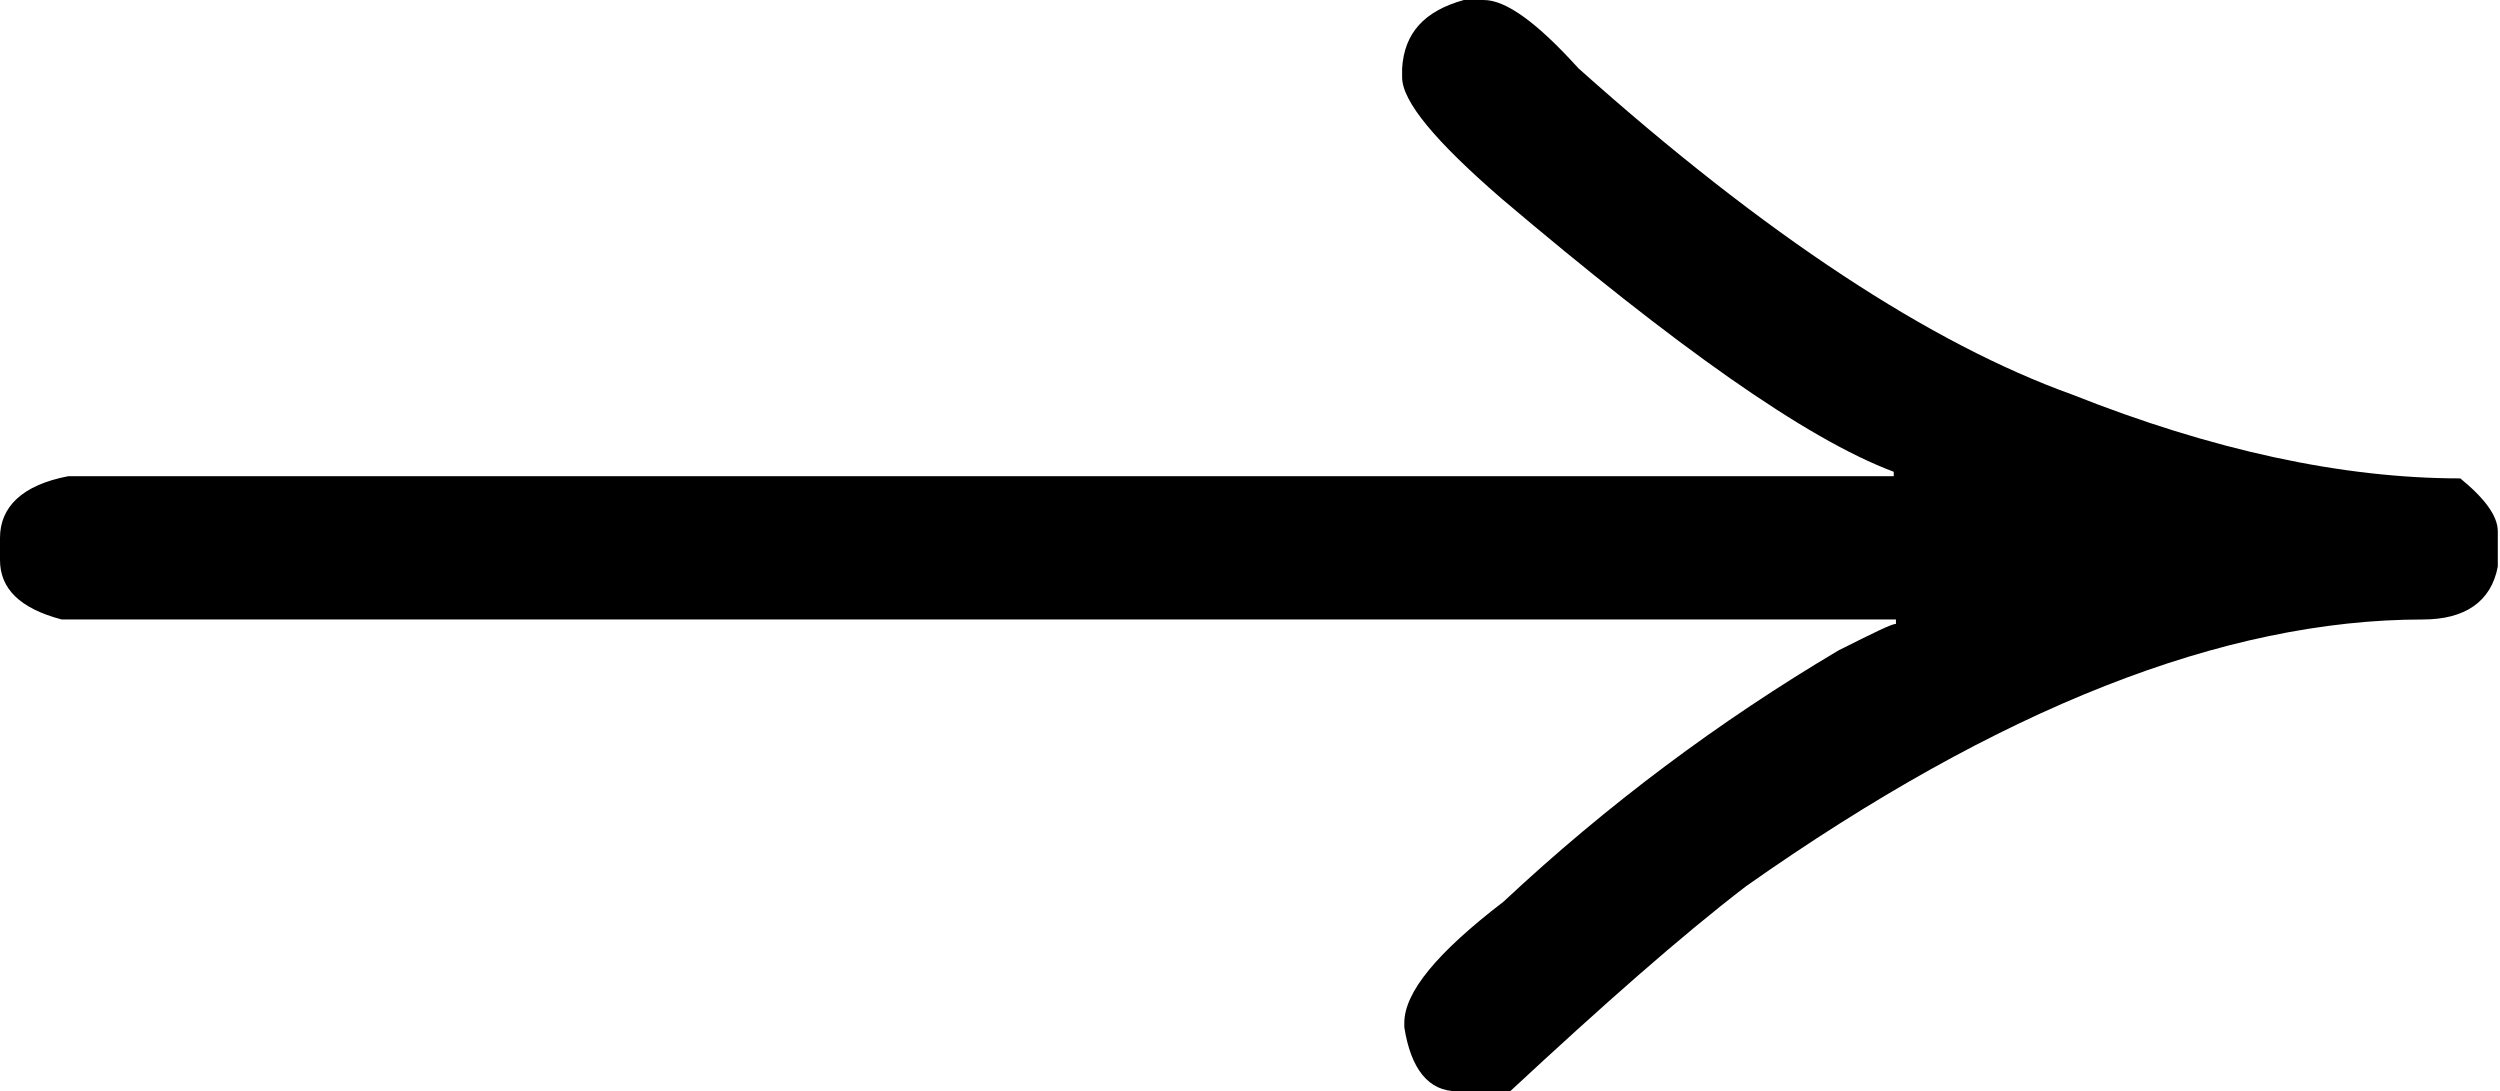
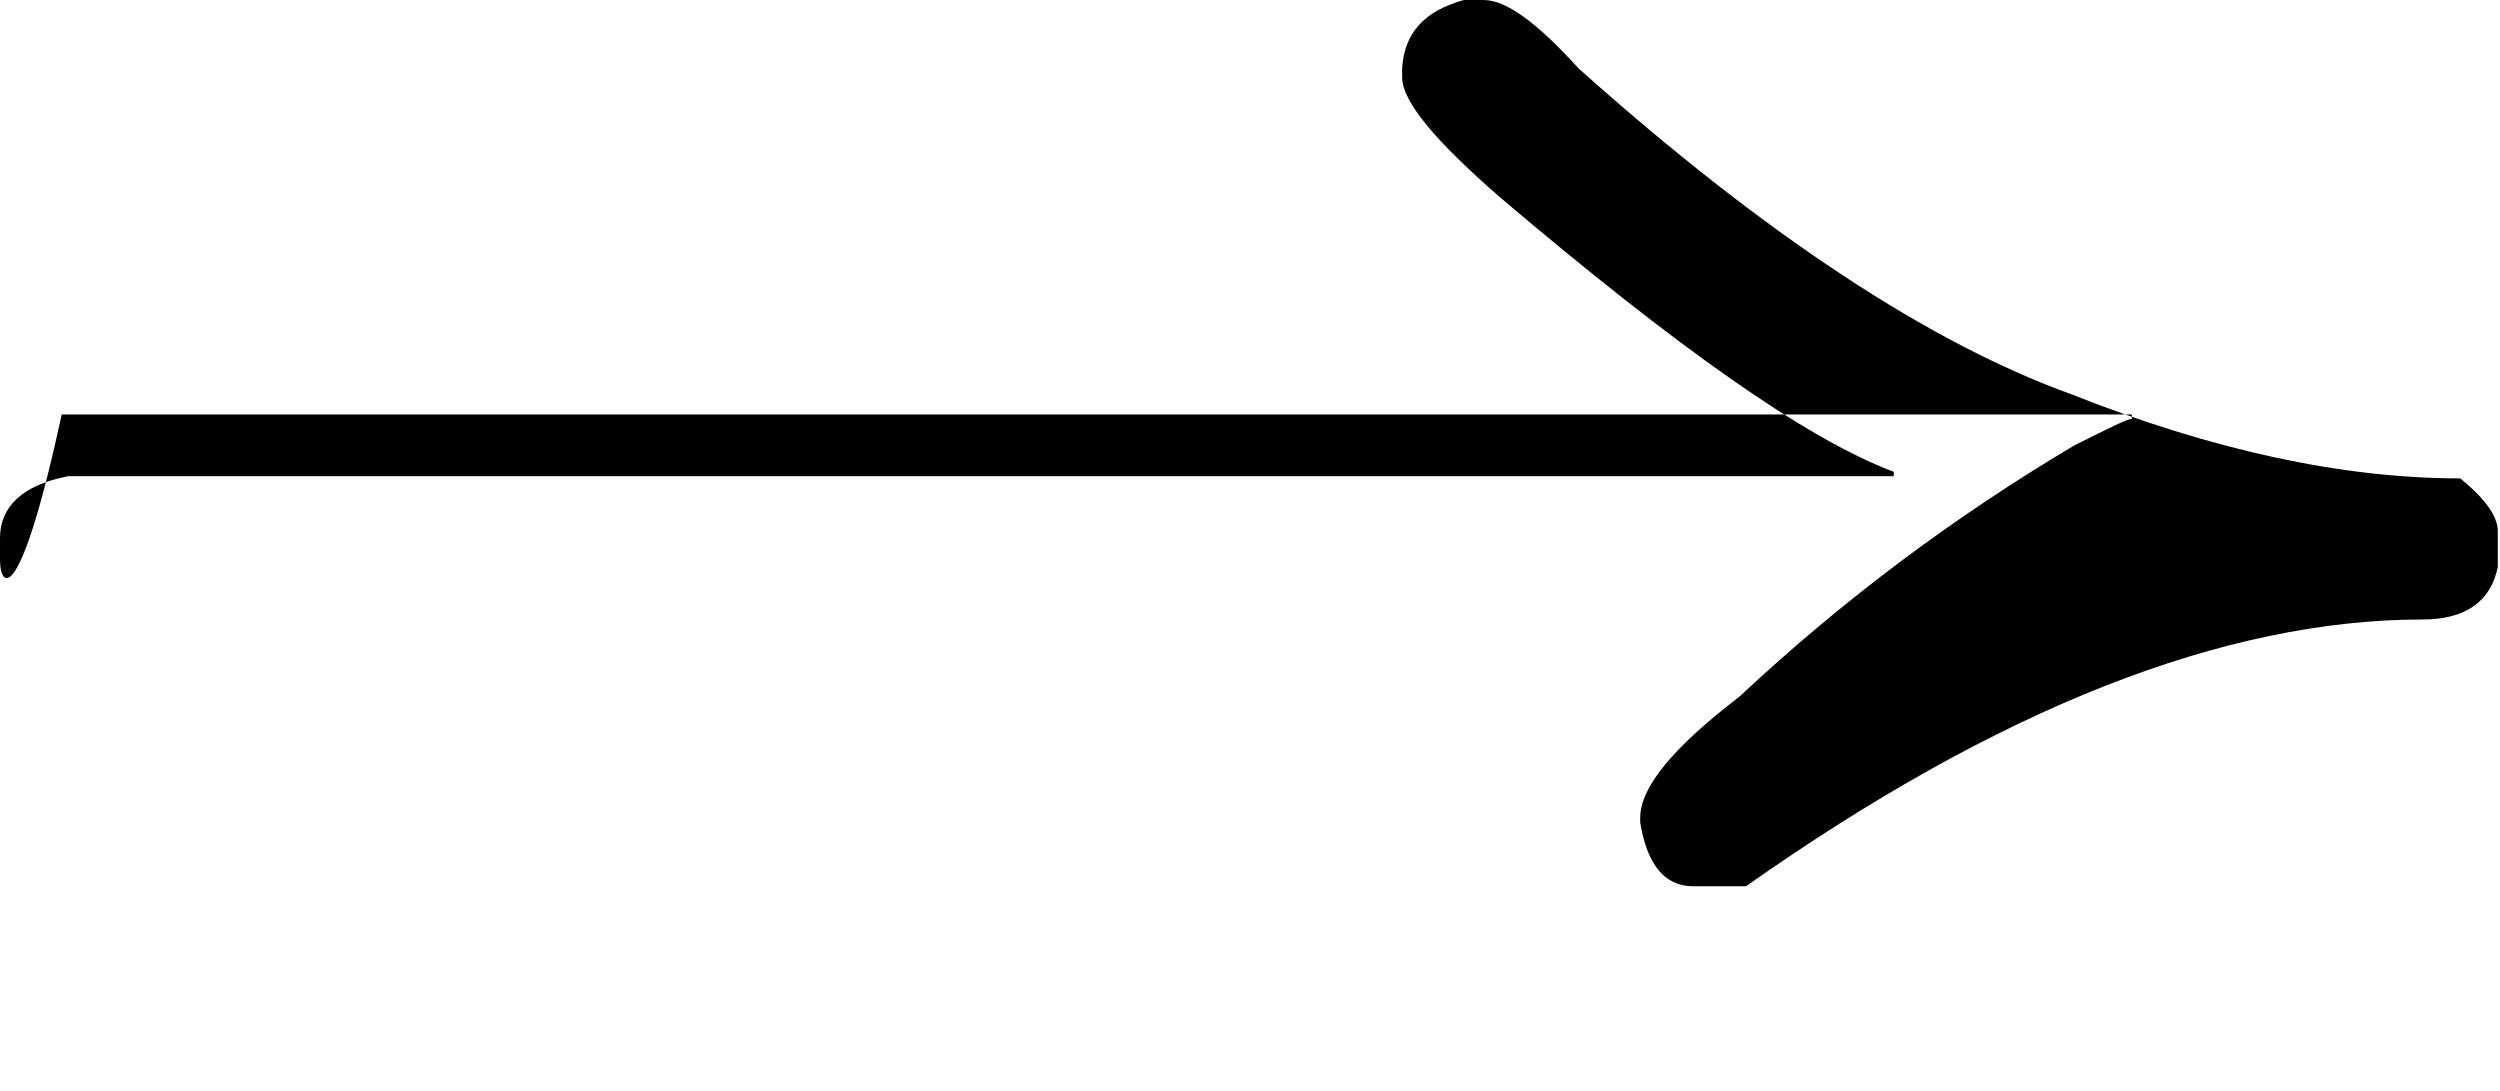
<svg xmlns="http://www.w3.org/2000/svg" version="1.1" id="Calque_1" shape-rendering="geometricPrecision" text-rendering="geometricPrecision" image-rendering="optimizeQuality" x="0px" y="0px" viewBox="0 0 113.4 49.5" style="enable-background:new 0 0 113.4 49.5;" xml:space="preserve">
  <g id="Plan_x0020_1">
-     <path id="Flèche_x0020_16.svg" d="M66.4,0h0.9c1,0,2.4,1,4.3,3.1c8.5,7.6,16,12.5,22.4,14.8c6.3,2.5,12.2,3.8,17.6,3.8   c1.1,0.9,1.7,1.7,1.7,2.4v1.6c-0.3,1.6-1.5,2.4-3.4,2.4c-9,0-19.2,4-30.7,12.1c-3,2.3-6.5,5.4-10.7,9.3h-2.4c-1.3,0-2.1-1-2.4-2.9   v-0.2c0-1.4,1.5-3.2,4.5-5.5c4.7-4.4,9.8-8.2,15.2-11.4c1.6-0.8,2.4-1.2,2.6-1.2v-0.2H2.8C0.9,27.6,0,26.7,0,25.4v-1   c0-1.4,1-2.4,3.1-2.8h82.8v-0.2c-4-1.5-9.9-5.7-17.8-12.4c-3-2.6-4.5-4.4-4.5-5.5V3.1C63.7,1.5,64.6,0.5,66.4,0L66.4,0z" />
+     <path id="Flèche_x0020_16.svg" d="M66.4,0h0.9c1,0,2.4,1,4.3,3.1c8.5,7.6,16,12.5,22.4,14.8c6.3,2.5,12.2,3.8,17.6,3.8   c1.1,0.9,1.7,1.7,1.7,2.4v1.6c-0.3,1.6-1.5,2.4-3.4,2.4c-9,0-19.2,4-30.7,12.1h-2.4c-1.3,0-2.1-1-2.4-2.9   v-0.2c0-1.4,1.5-3.2,4.5-5.5c4.7-4.4,9.8-8.2,15.2-11.4c1.6-0.8,2.4-1.2,2.6-1.2v-0.2H2.8C0.9,27.6,0,26.7,0,25.4v-1   c0-1.4,1-2.4,3.1-2.8h82.8v-0.2c-4-1.5-9.9-5.7-17.8-12.4c-3-2.6-4.5-4.4-4.5-5.5V3.1C63.7,1.5,64.6,0.5,66.4,0L66.4,0z" />
  </g>
</svg>